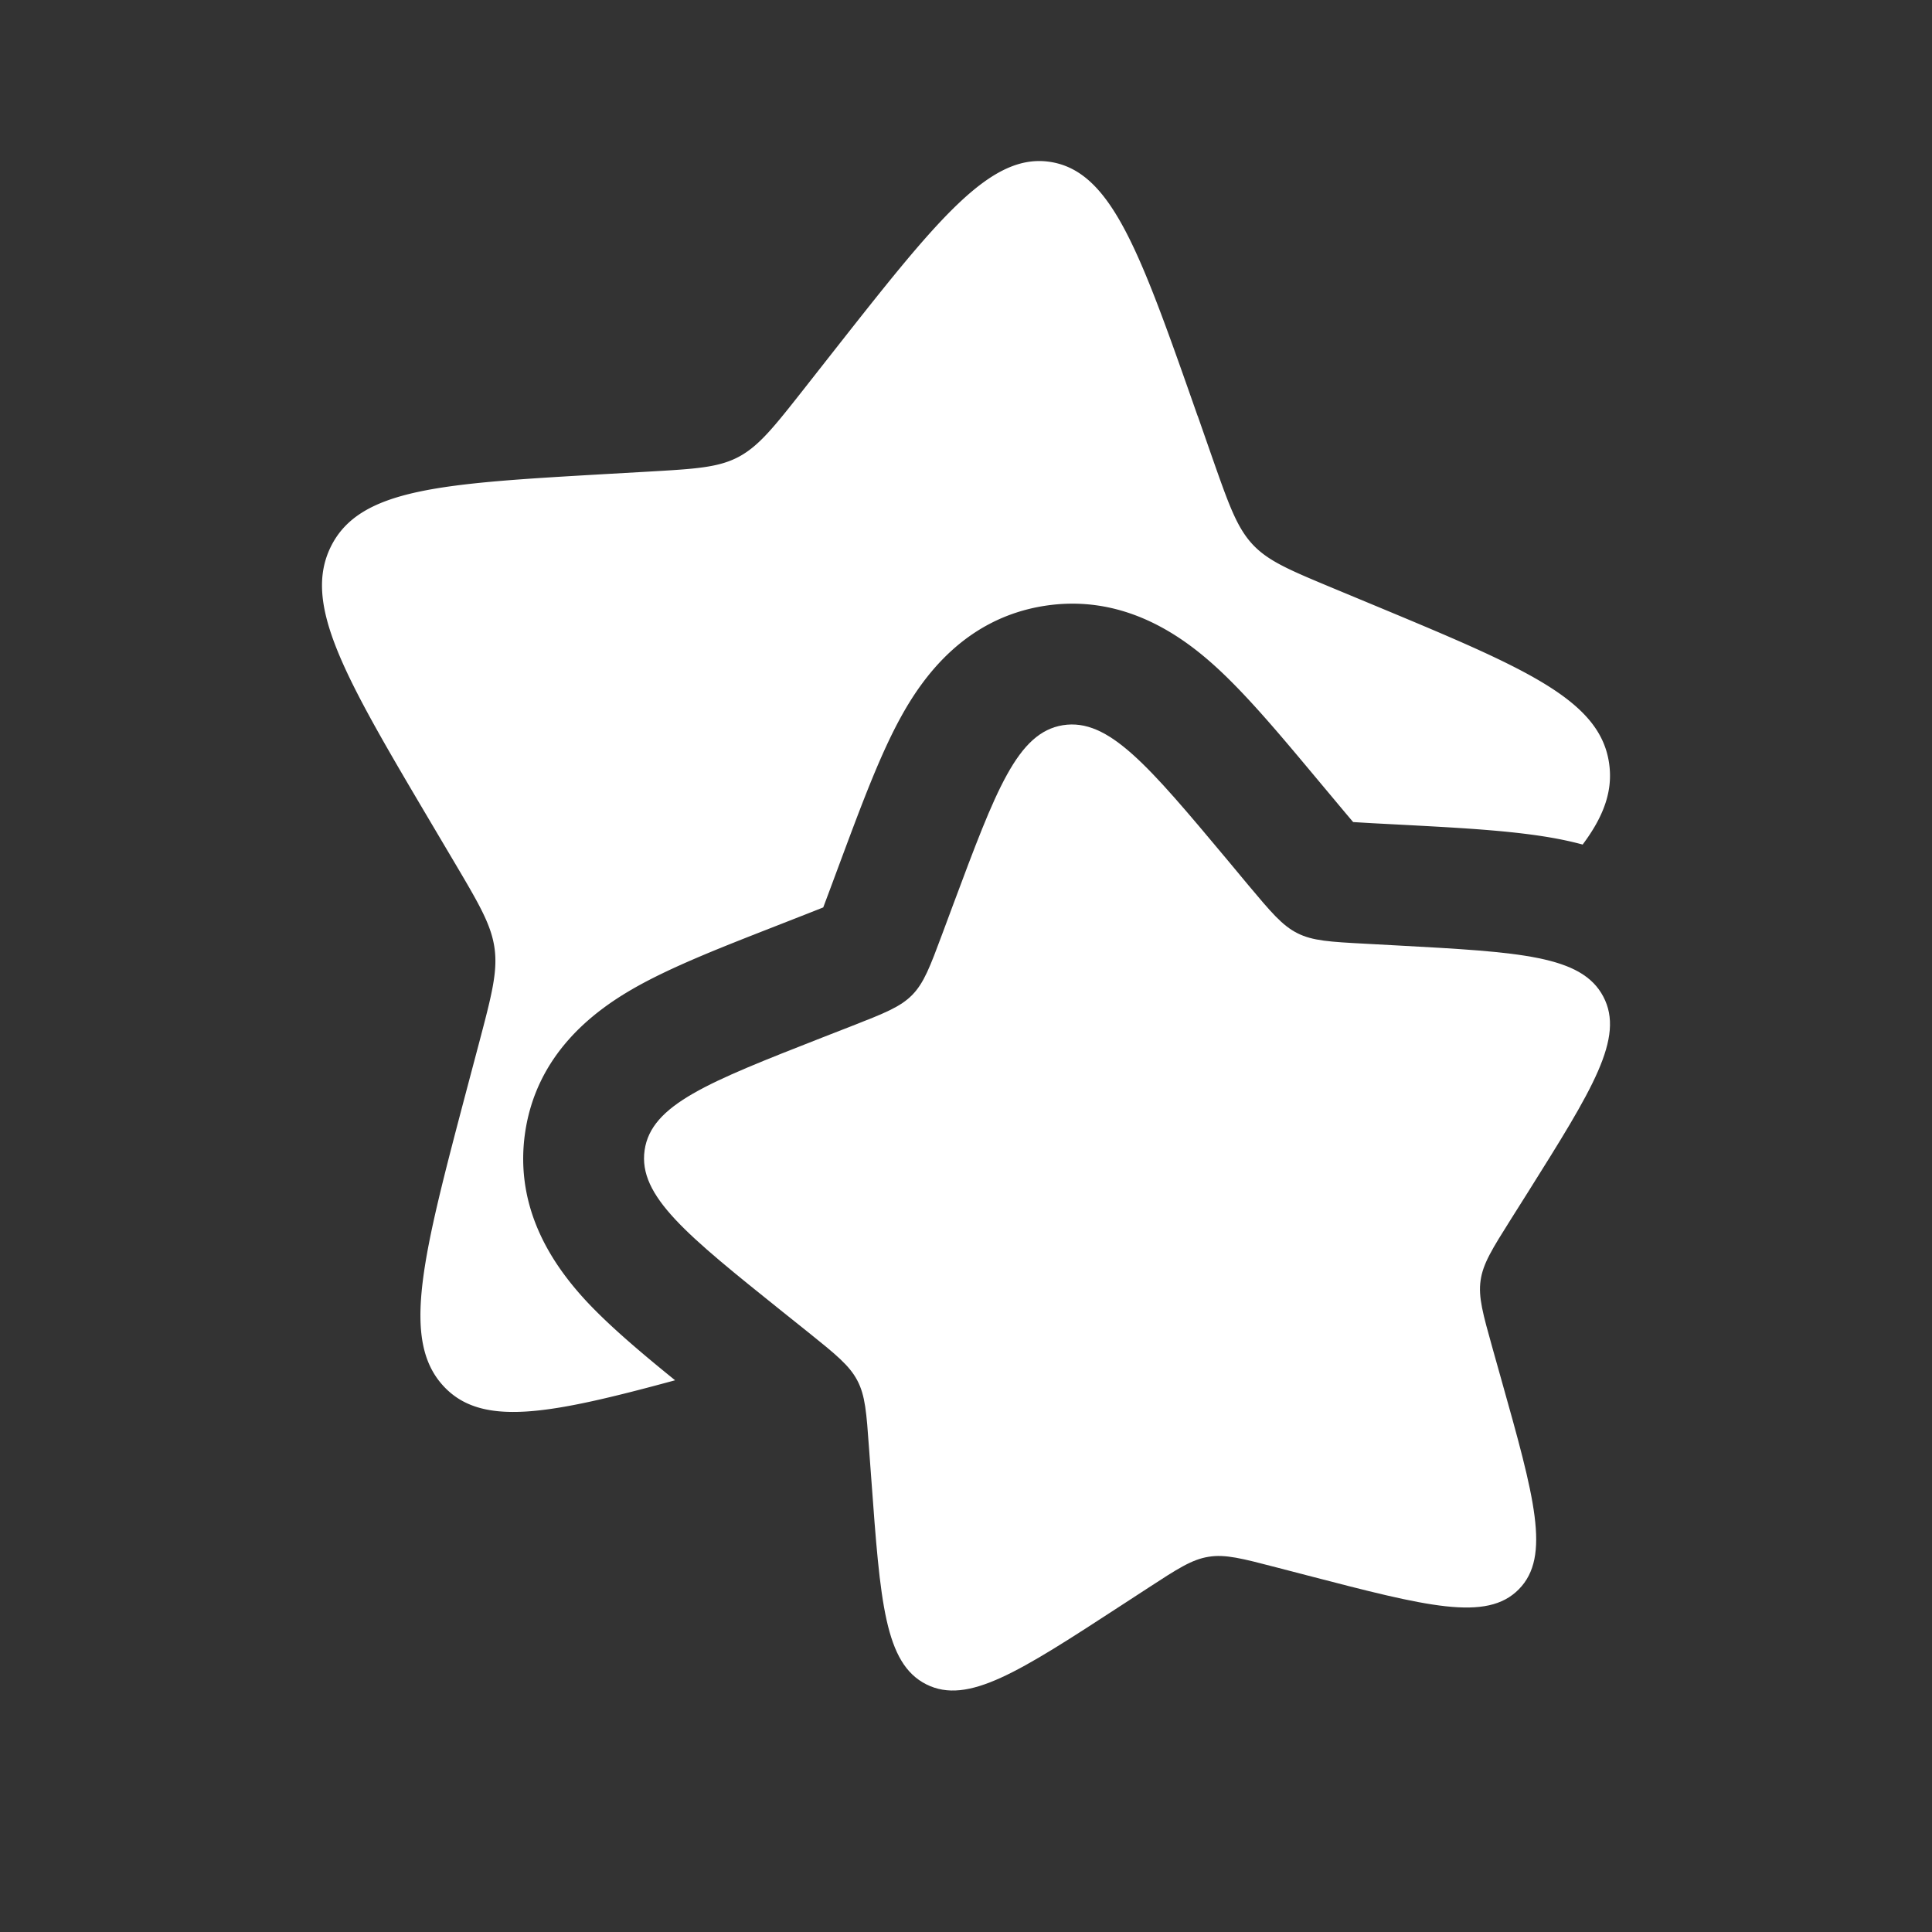
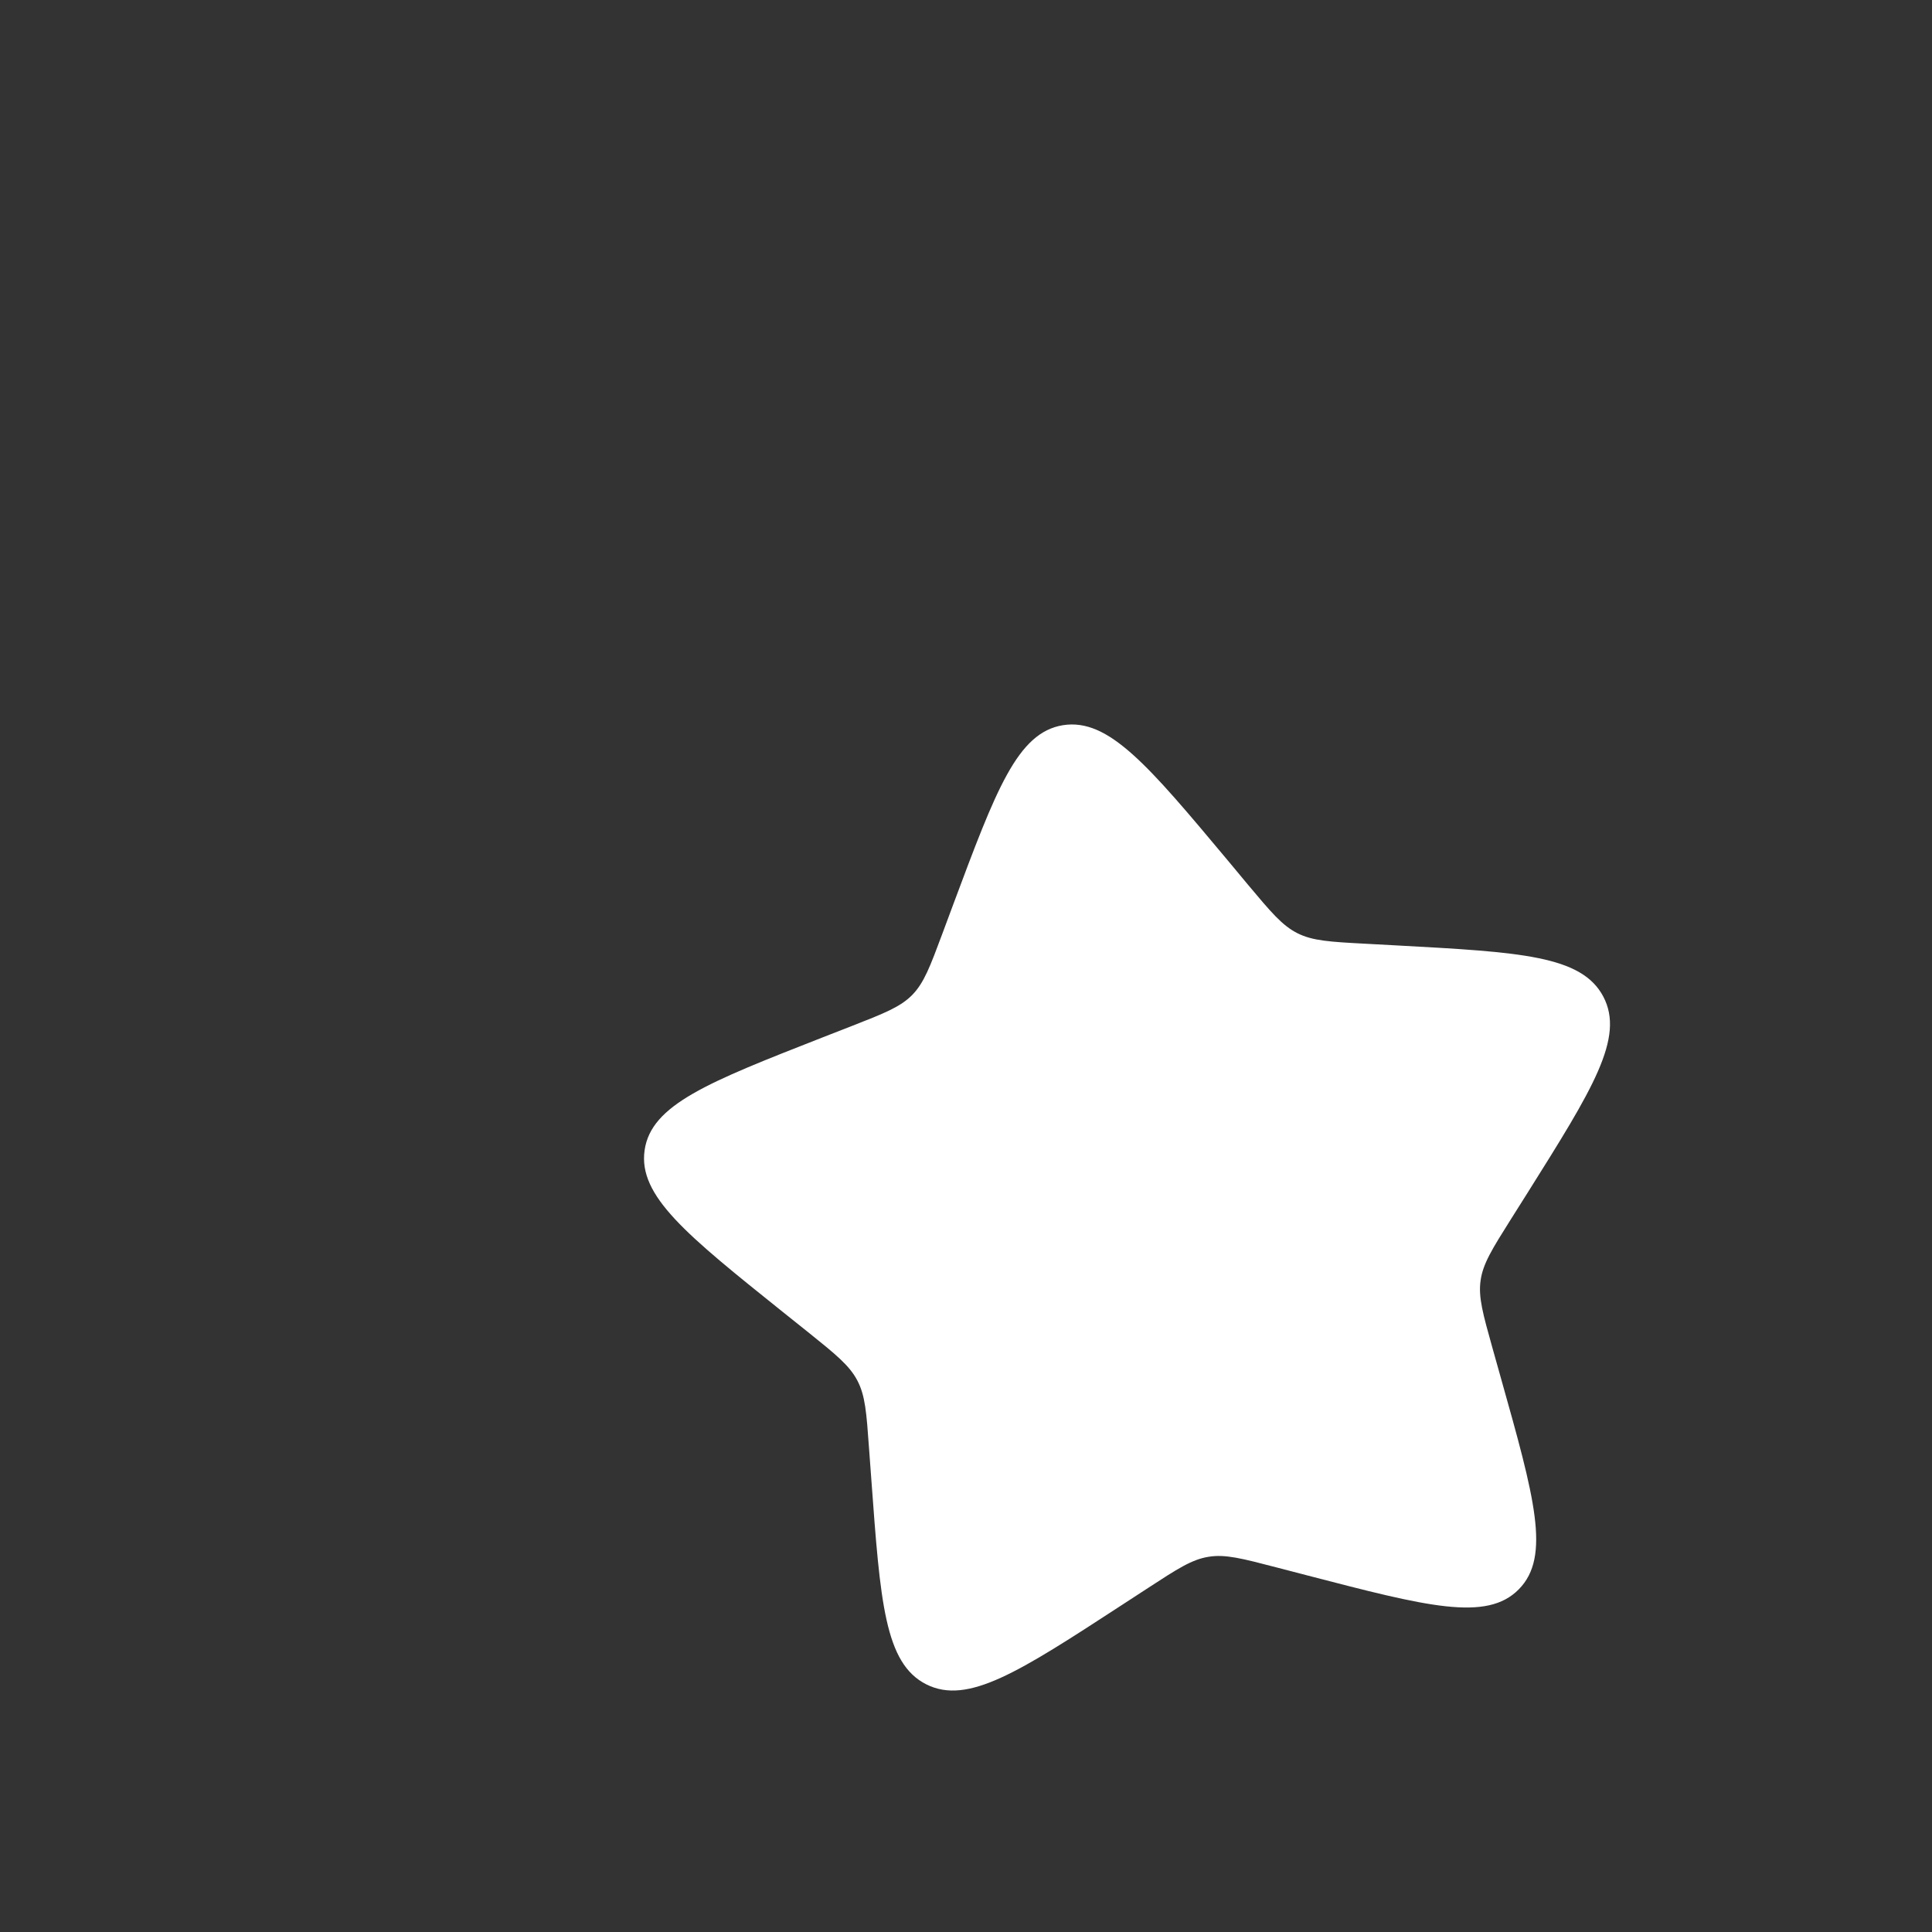
<svg xmlns="http://www.w3.org/2000/svg" width="28" height="28" fill="none">
  <rect width="100%" height="100%" fill="#333333" stroke="none" />
  <path fill="#fff" d="M17.794 12.47c-1.152-1.377-1.727-2.065-2.389-1.96-.661.107-.97.937-1.59 2.598l-.16.43c-.176.472-.264.708-.435.882-.171.174-.406.266-.876.45l-.428.167c-1.653.648-2.48.972-2.574 1.634-.094.662.606 1.223 2.007 2.346l.363.29c.398.32.597.48.712.698.116.218.134.47.17.976l.034.46c.13 1.777.194 2.666.797 2.97.603.302 1.346-.181 2.831-1.148l.384-.25c.422-.275.633-.413.876-.451.242-.04.488.025.98.153l.45.117c1.733.45 2.6.676 3.066.201.468-.474.226-1.335-.258-3.055l-.125-.445c-.137-.49-.206-.734-.171-.976.034-.243.168-.456.436-.882l.244-.387c.942-1.5 1.413-2.249 1.098-2.845-.314-.596-1.206-.644-2.99-.741l-.462-.025c-.506-.027-.76-.041-.98-.152-.222-.111-.385-.307-.713-.698l-.297-.357z" />
-   <path fill="#fff" d="m17.358 6.028.213.61c.235.668.352 1.002.58 1.249.228.246.542.376 1.168.637l.57.237c2.205.918 3.308 1.376 3.433 2.314.053.39-.079.756-.385 1.165a4.759 4.759 0 0 0-.296-.07c-.614-.125-1.395-.167-2.19-.21l-.572-.03-.268-.016a28.943 28.943 0 0 1-.177-.21l-.368-.44c-.514-.615-1.016-1.217-1.484-1.635-.498-.445-1.332-1.026-2.454-.847-1.133.182-1.738 1.007-2.064 1.596-.303.545-.574 1.275-.85 2.014l-.199.535-.084.224-.225.089-.531.208c-.736.288-1.463.572-2.003.883-.582.335-1.4.954-1.563 2.093-.16 1.128.44 1.95.895 2.44.34.363.795.747 1.28 1.14-1.83.497-2.803.682-3.356.085-.623-.672-.3-1.891.344-4.329l.167-.63c.183-.693.275-1.04.229-1.383-.047-.344-.225-.645-.582-1.249l-.325-.549C5.005 9.826 4.377 8.764 4.796 7.92c.42-.844 1.609-.913 3.987-1.05l.616-.035c.676-.039 1.014-.058 1.308-.215.295-.158.513-.435.95-.99l.396-.504c1.535-1.951 2.302-2.927 3.184-2.777.883.15 1.295 1.327 2.12 3.68z" />
</svg>